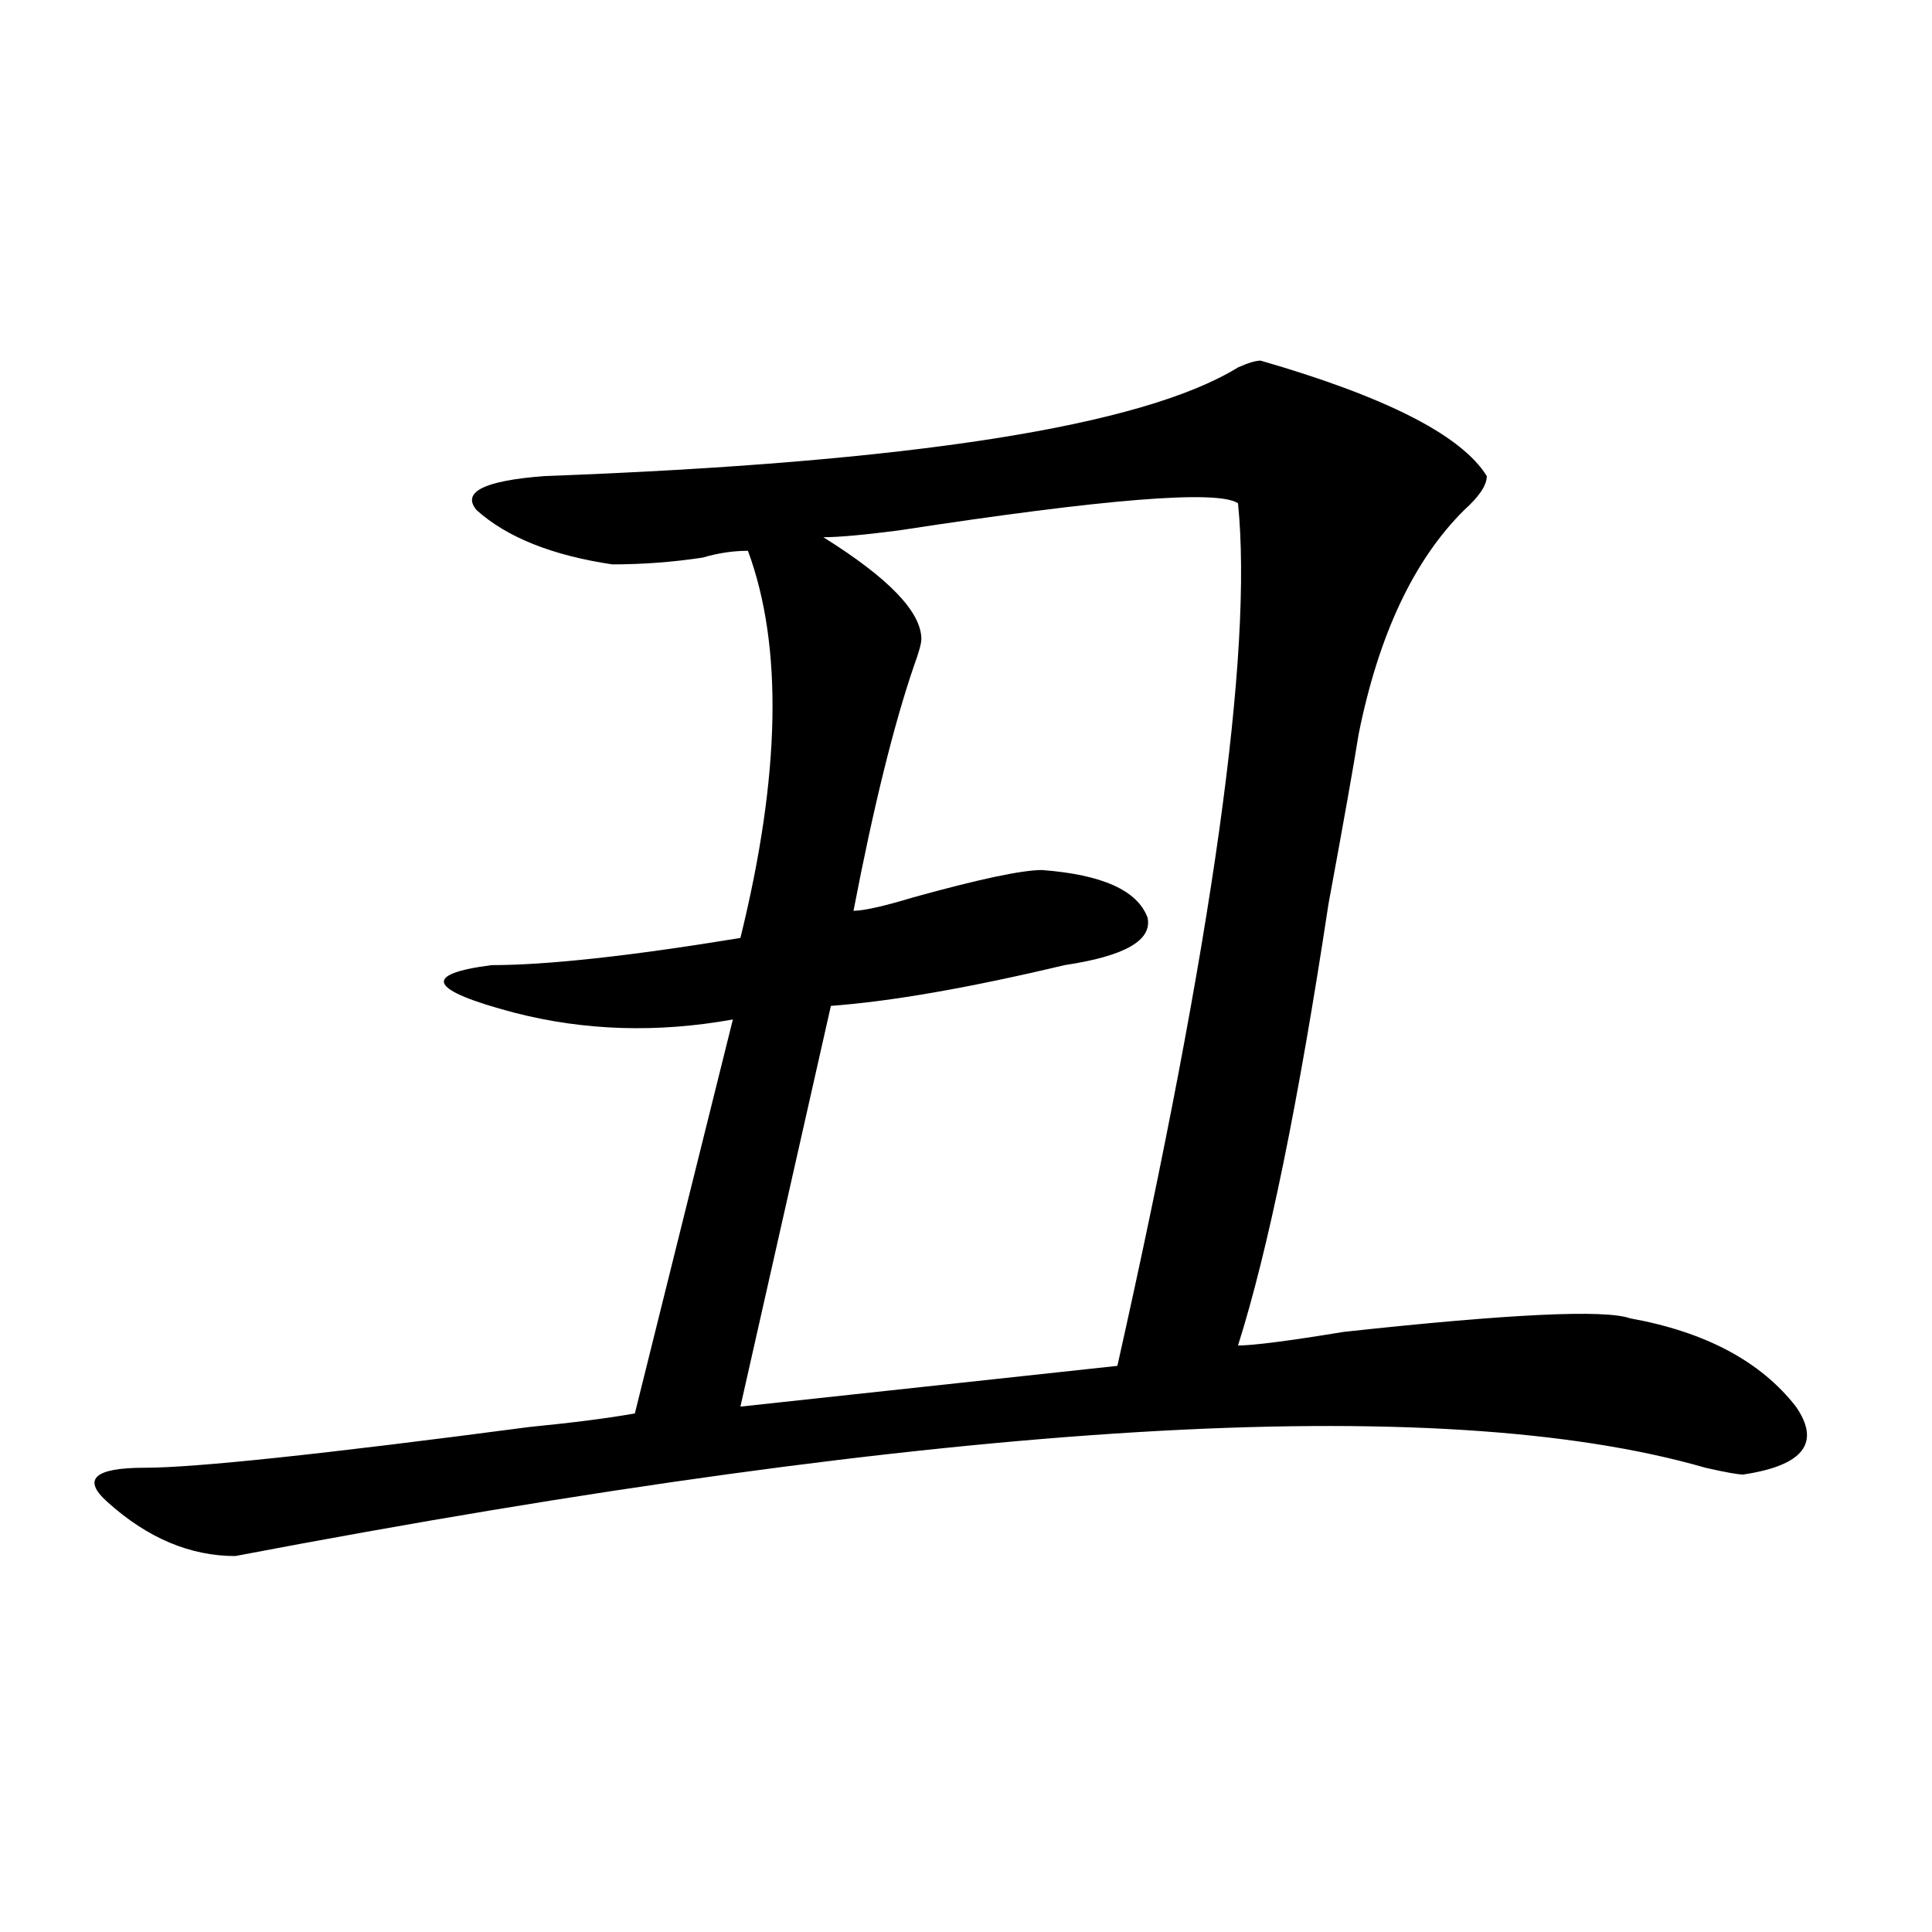
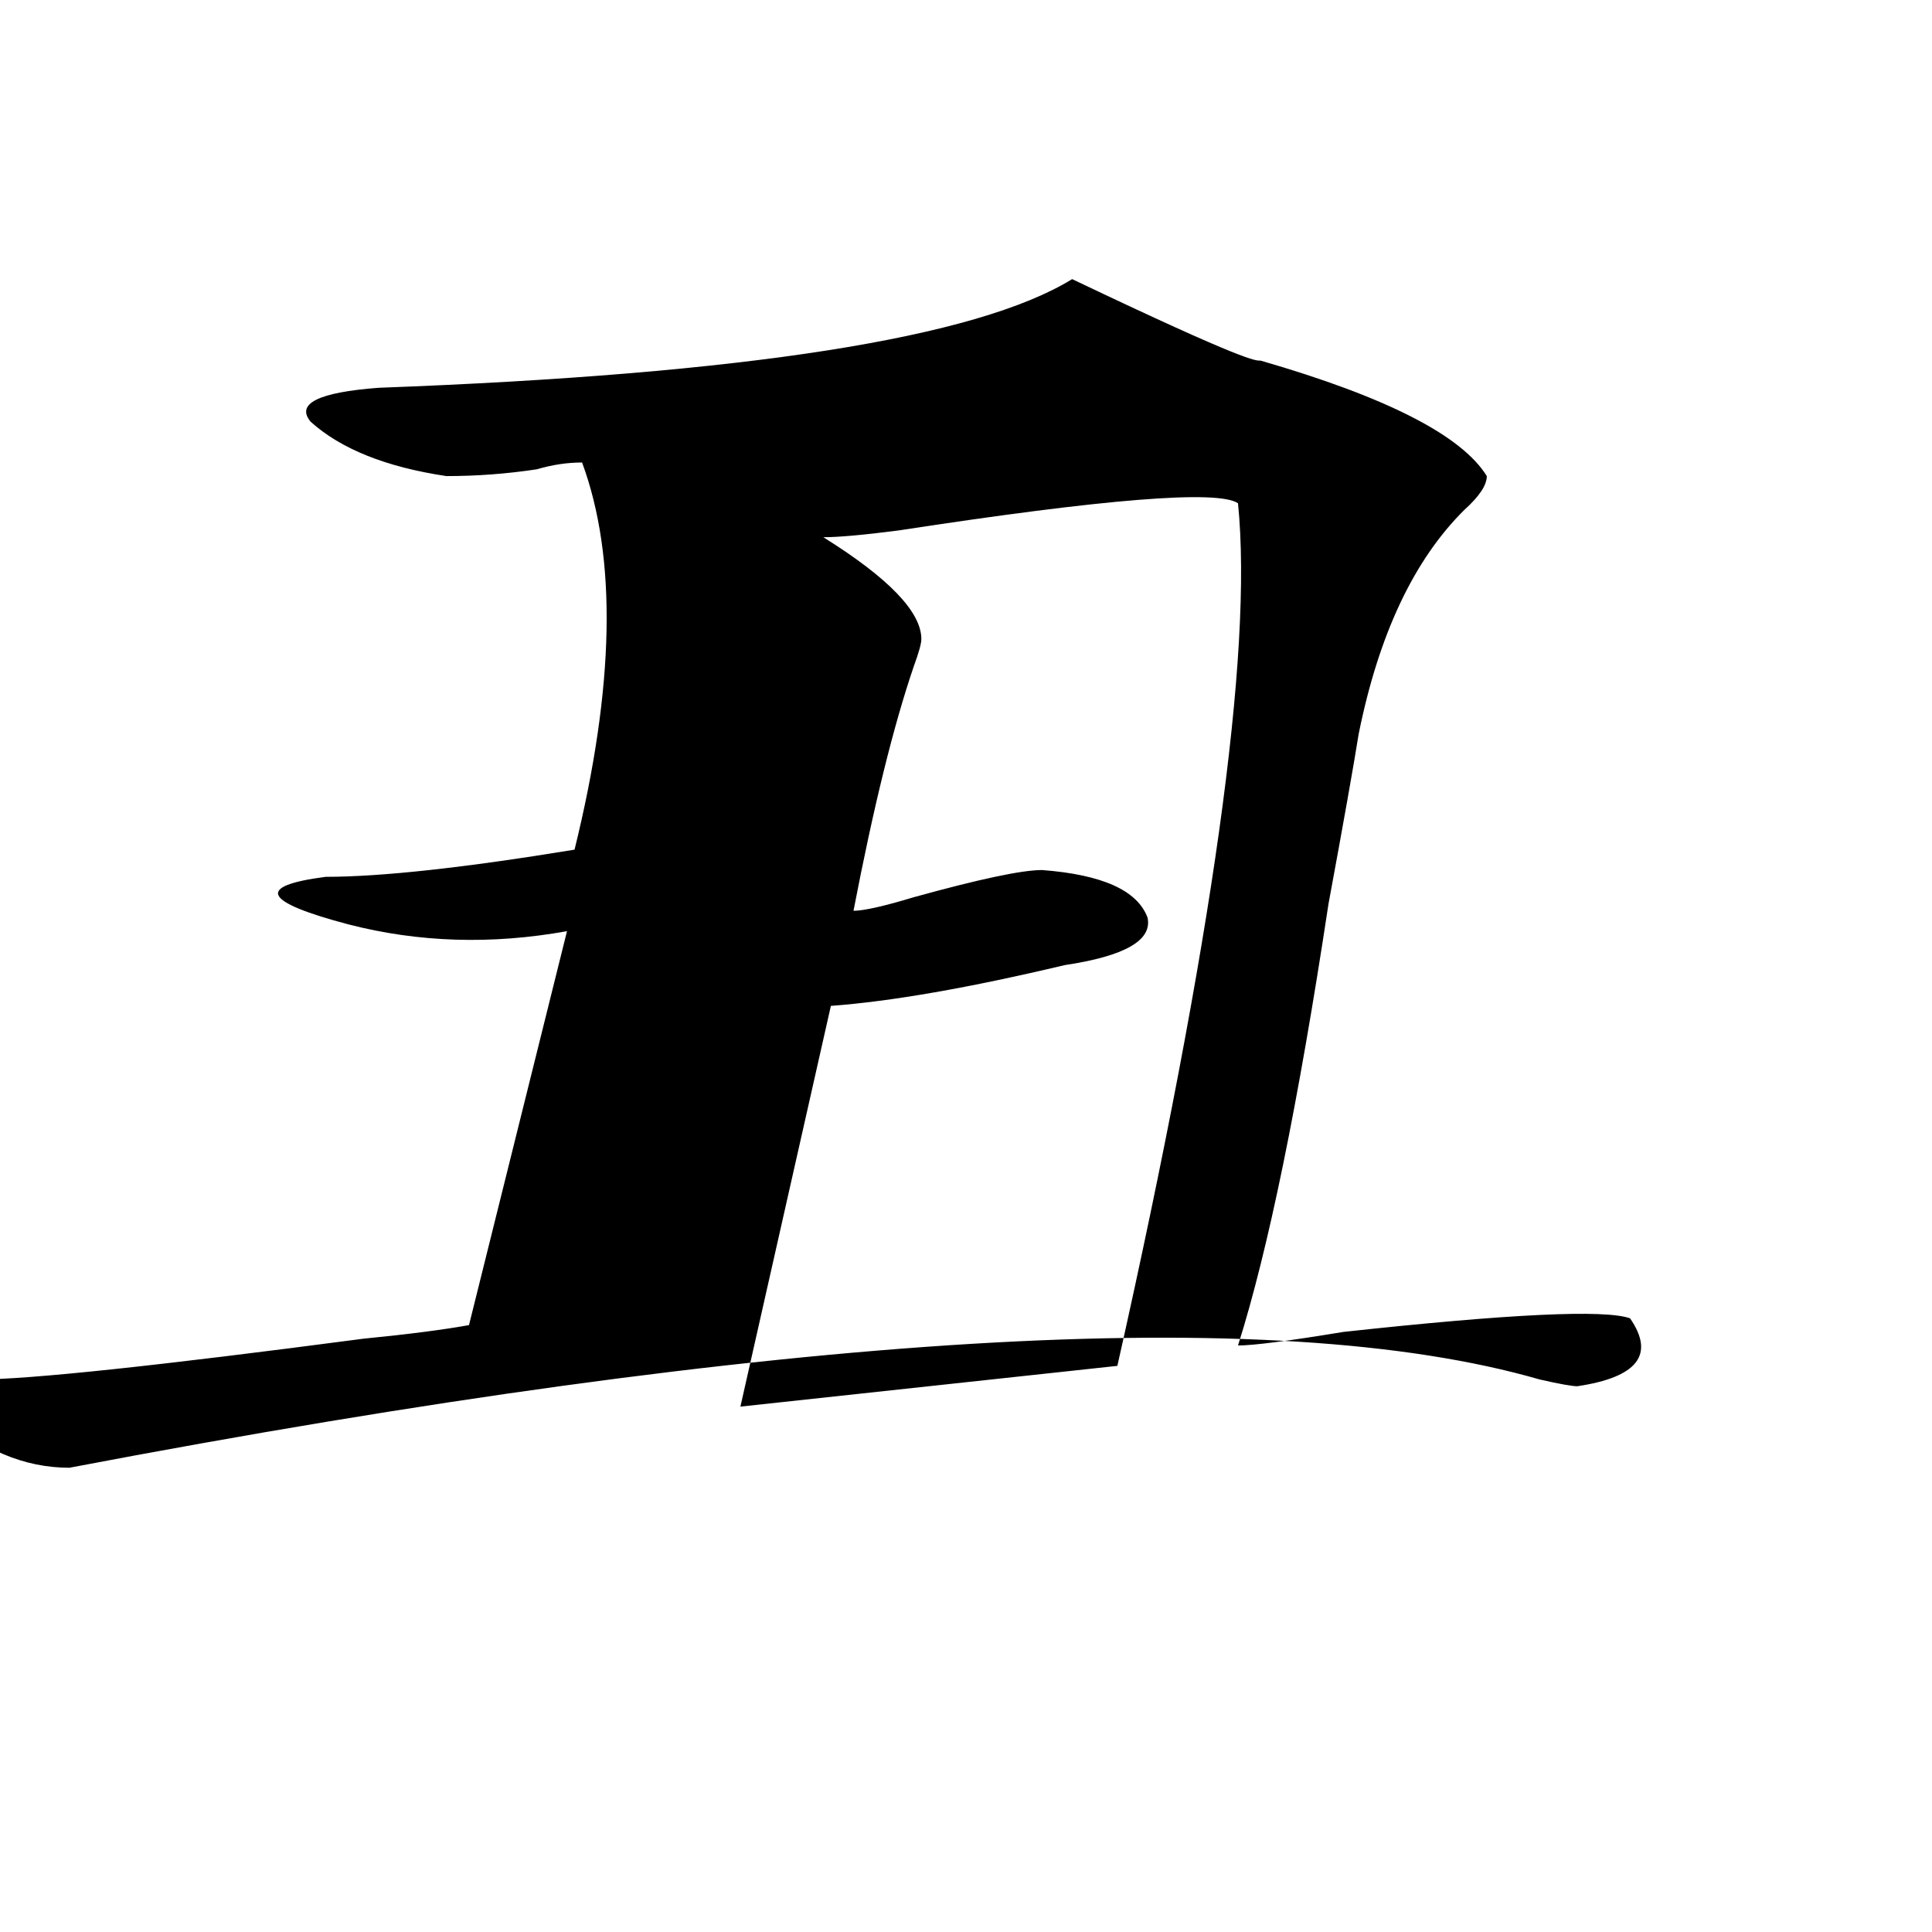
<svg xmlns="http://www.w3.org/2000/svg" version="1.1" id="图层_1" x="0px" y="0px" width="1000px" height="1000px" viewBox="0 0 1000 1000" enable-background="new 0 0 1000 1000" xml:space="preserve">
-   <path d="M652.496,186.656c64.998,18.786,104.021,38.672,117.07,59.766c0,4.724-3.902,10.547-11.707,17.578  c-26.036,25.817-44.268,64.489-54.633,116.016c-2.622,16.425-7.805,45.703-15.609,87.891  c-15.609,103.161-31.219,179.297-46.828,228.516c7.805,0,25.975-2.308,54.633-7.031c85.852-9.339,135.24-11.7,148.289-7.031  c39.023,7.031,67.62,22.302,85.852,45.703c12.987,18.786,3.902,30.487-27.316,35.156c-2.622,0-9.146-1.153-19.512-3.516  c-137.924-39.825-391.576-24.609-760.957,45.703c-23.414,0-45.548-9.339-66.34-28.125c-13.049-11.7-6.524-17.578,19.512-17.578  c25.975,0,92.314-7.031,199.02-21.094c23.414-2.308,41.584-4.669,54.633-7.031l50.73-203.906  c-39.023,7.031-76.767,5.878-113.168-3.516c-44.268-11.7-48.17-19.886-11.707-24.609c28.597,0,71.522-4.669,128.777-14.063  c20.792-84.375,22.072-151.172,3.902-200.391c-7.805,0-15.609,1.208-23.414,3.516c-15.609,2.362-31.219,3.516-46.828,3.516  c-31.219-4.669-54.633-14.063-70.242-28.125c-7.805-9.339,3.902-15.216,35.121-17.578c189.873-7.031,309.565-25.763,359.016-56.25  C645.972,187.864,649.874,186.656,652.496,186.656z M640.789,260.484c-10.427-7.031-68.962-2.308-175.605,14.063  c-18.231,2.362-31.219,3.516-39.023,3.516c33.779,21.094,50.73,38.672,50.73,52.734c0,2.362-1.342,7.031-3.902,14.063  c-10.427,30.487-20.854,72.675-31.219,126.563c5.183,0,15.609-2.308,31.219-7.031c33.779-9.339,55.913-14.063,66.34-14.063  c31.219,2.362,49.389,10.547,54.633,24.609c2.561,11.755-11.707,19.94-42.926,24.609c-49.45,11.755-89.754,18.786-120.973,21.094  l-46.828,207.422l195.117-21.094C627.74,486.692,648.594,337.828,640.789,260.484z" />
+   <path d="M652.496,186.656c64.998,18.786,104.021,38.672,117.07,59.766c0,4.724-3.902,10.547-11.707,17.578  c-26.036,25.817-44.268,64.489-54.633,116.016c-2.622,16.425-7.805,45.703-15.609,87.891  c-15.609,103.161-31.219,179.297-46.828,228.516c7.805,0,25.975-2.308,54.633-7.031c85.852-9.339,135.24-11.7,148.289-7.031  c12.987,18.786,3.902,30.487-27.316,35.156c-2.622,0-9.146-1.153-19.512-3.516  c-137.924-39.825-391.576-24.609-760.957,45.703c-23.414,0-45.548-9.339-66.34-28.125c-13.049-11.7-6.524-17.578,19.512-17.578  c25.975,0,92.314-7.031,199.02-21.094c23.414-2.308,41.584-4.669,54.633-7.031l50.73-203.906  c-39.023,7.031-76.767,5.878-113.168-3.516c-44.268-11.7-48.17-19.886-11.707-24.609c28.597,0,71.522-4.669,128.777-14.063  c20.792-84.375,22.072-151.172,3.902-200.391c-7.805,0-15.609,1.208-23.414,3.516c-15.609,2.362-31.219,3.516-46.828,3.516  c-31.219-4.669-54.633-14.063-70.242-28.125c-7.805-9.339,3.902-15.216,35.121-17.578c189.873-7.031,309.565-25.763,359.016-56.25  C645.972,187.864,649.874,186.656,652.496,186.656z M640.789,260.484c-10.427-7.031-68.962-2.308-175.605,14.063  c-18.231,2.362-31.219,3.516-39.023,3.516c33.779,21.094,50.73,38.672,50.73,52.734c0,2.362-1.342,7.031-3.902,14.063  c-10.427,30.487-20.854,72.675-31.219,126.563c5.183,0,15.609-2.308,31.219-7.031c33.779-9.339,55.913-14.063,66.34-14.063  c31.219,2.362,49.389,10.547,54.633,24.609c2.561,11.755-11.707,19.94-42.926,24.609c-49.45,11.755-89.754,18.786-120.973,21.094  l-46.828,207.422l195.117-21.094C627.74,486.692,648.594,337.828,640.789,260.484z" />
</svg>